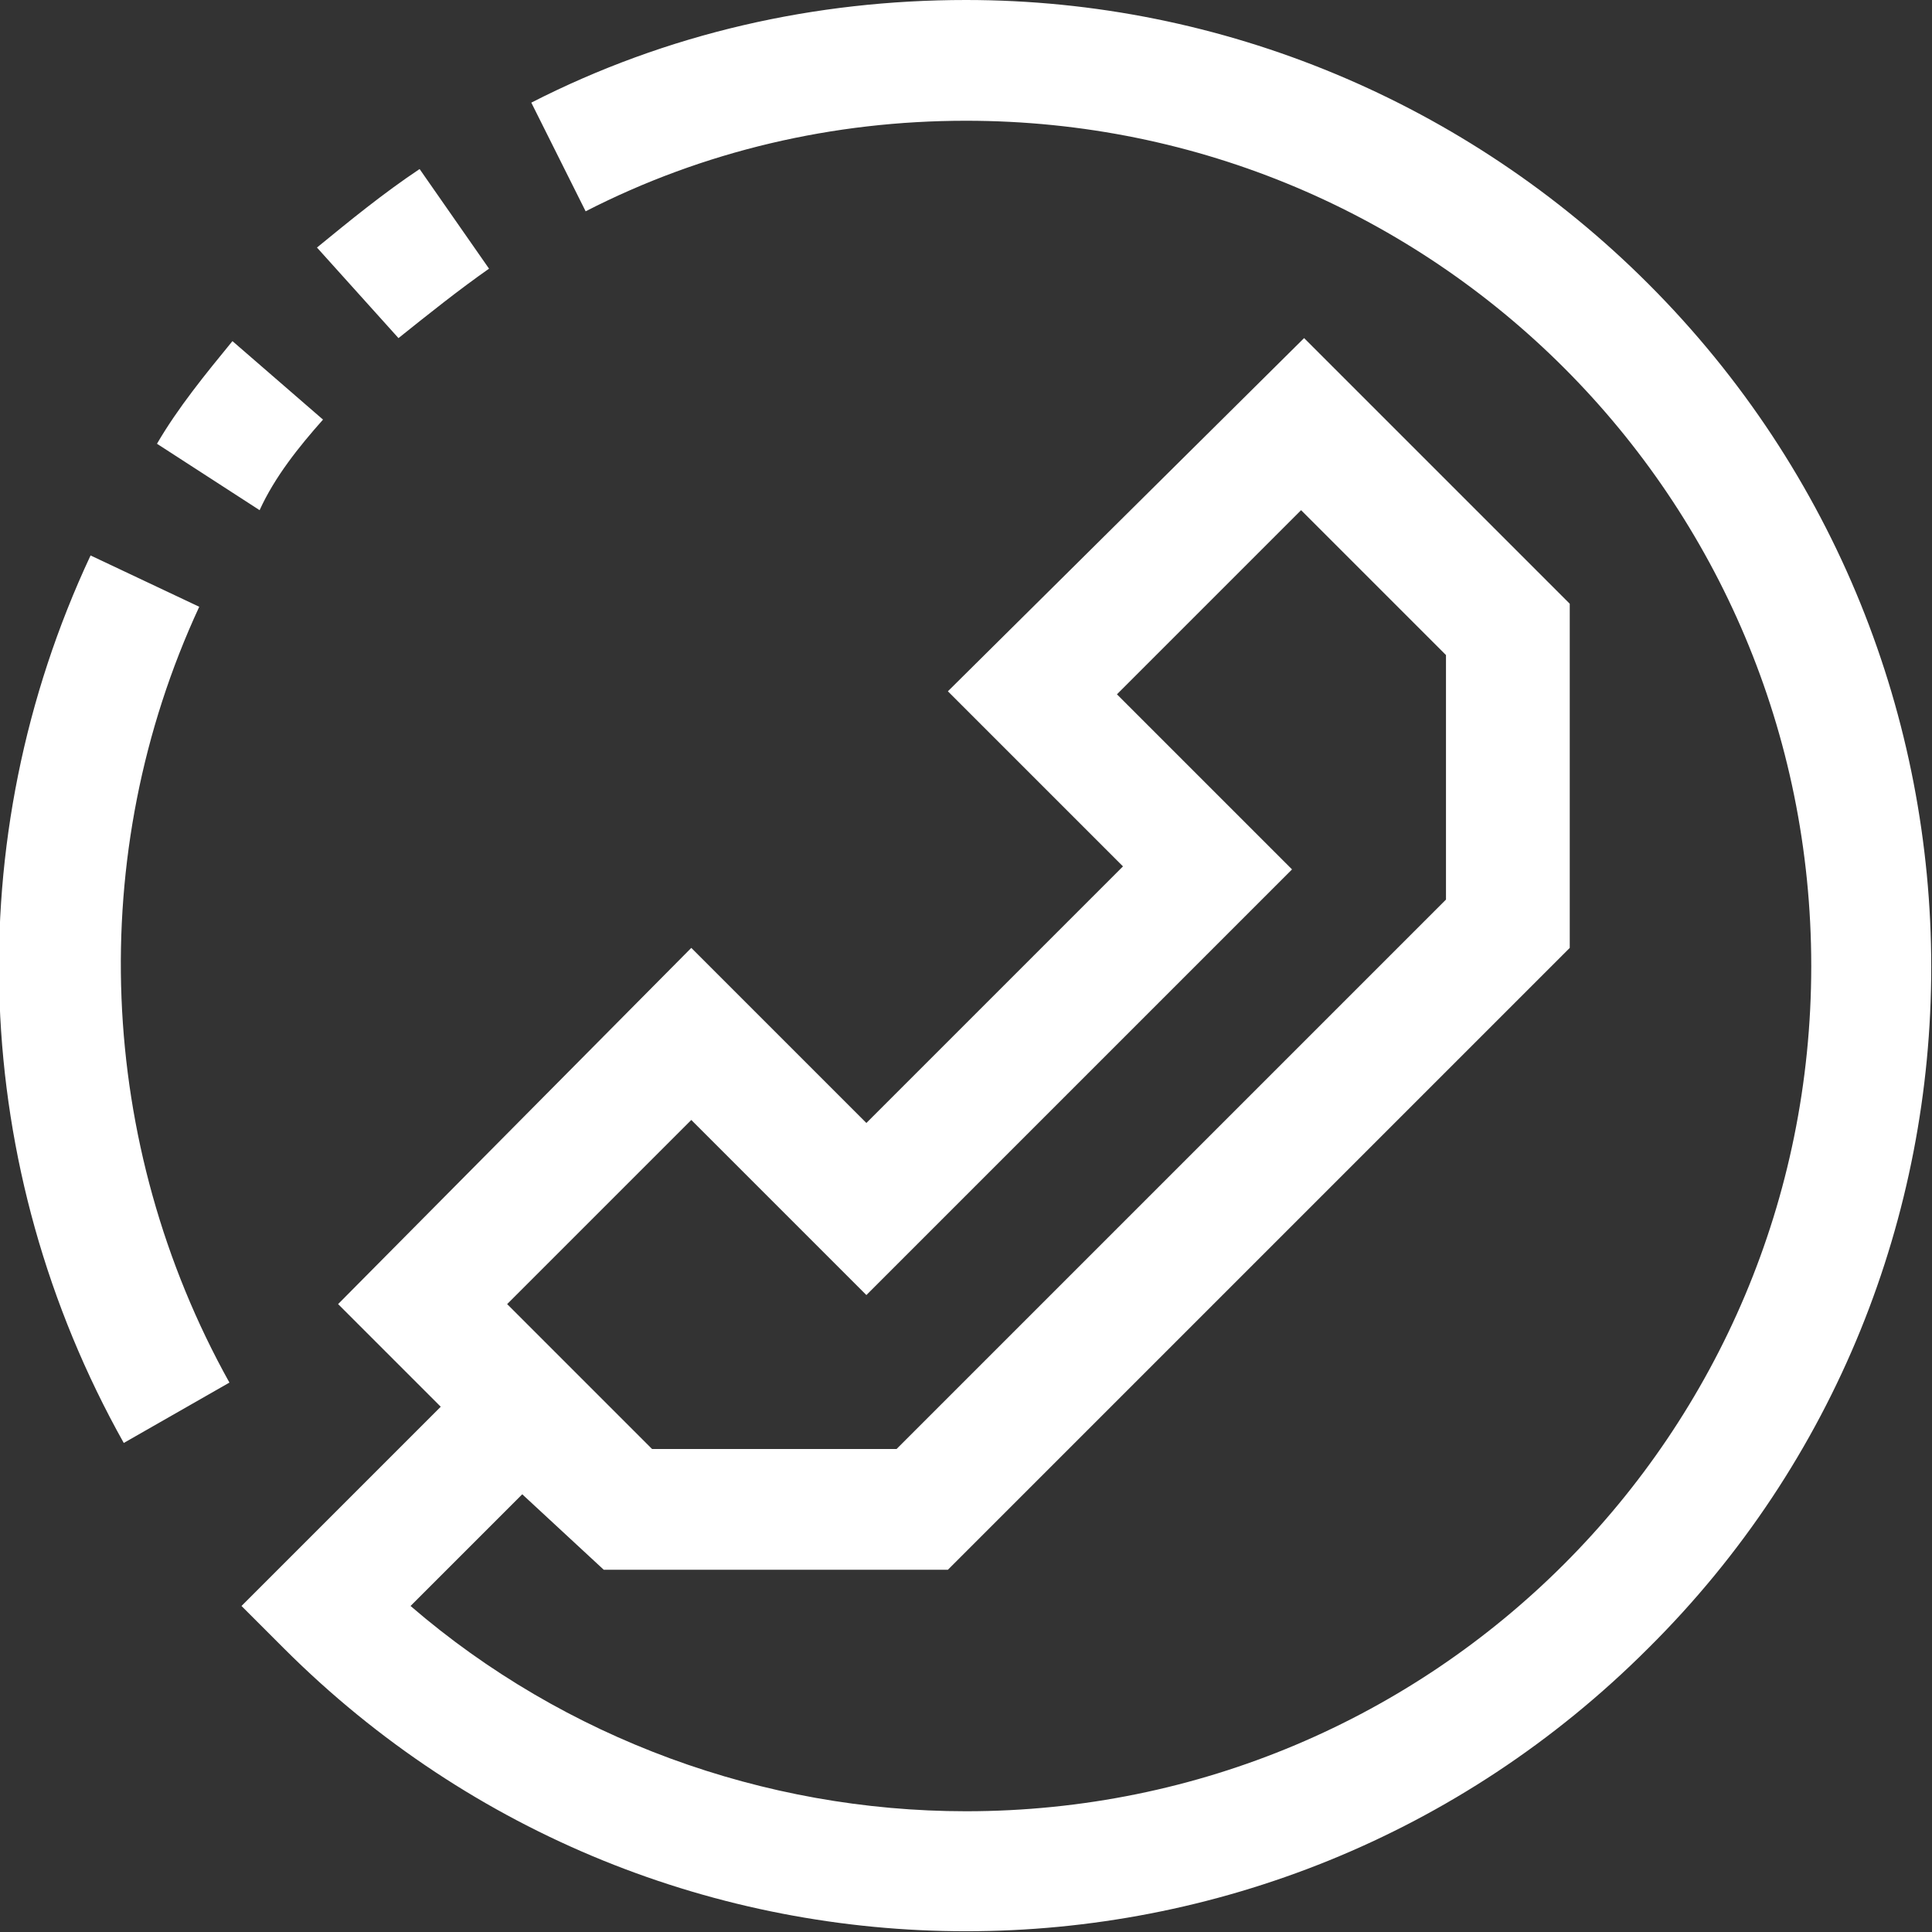
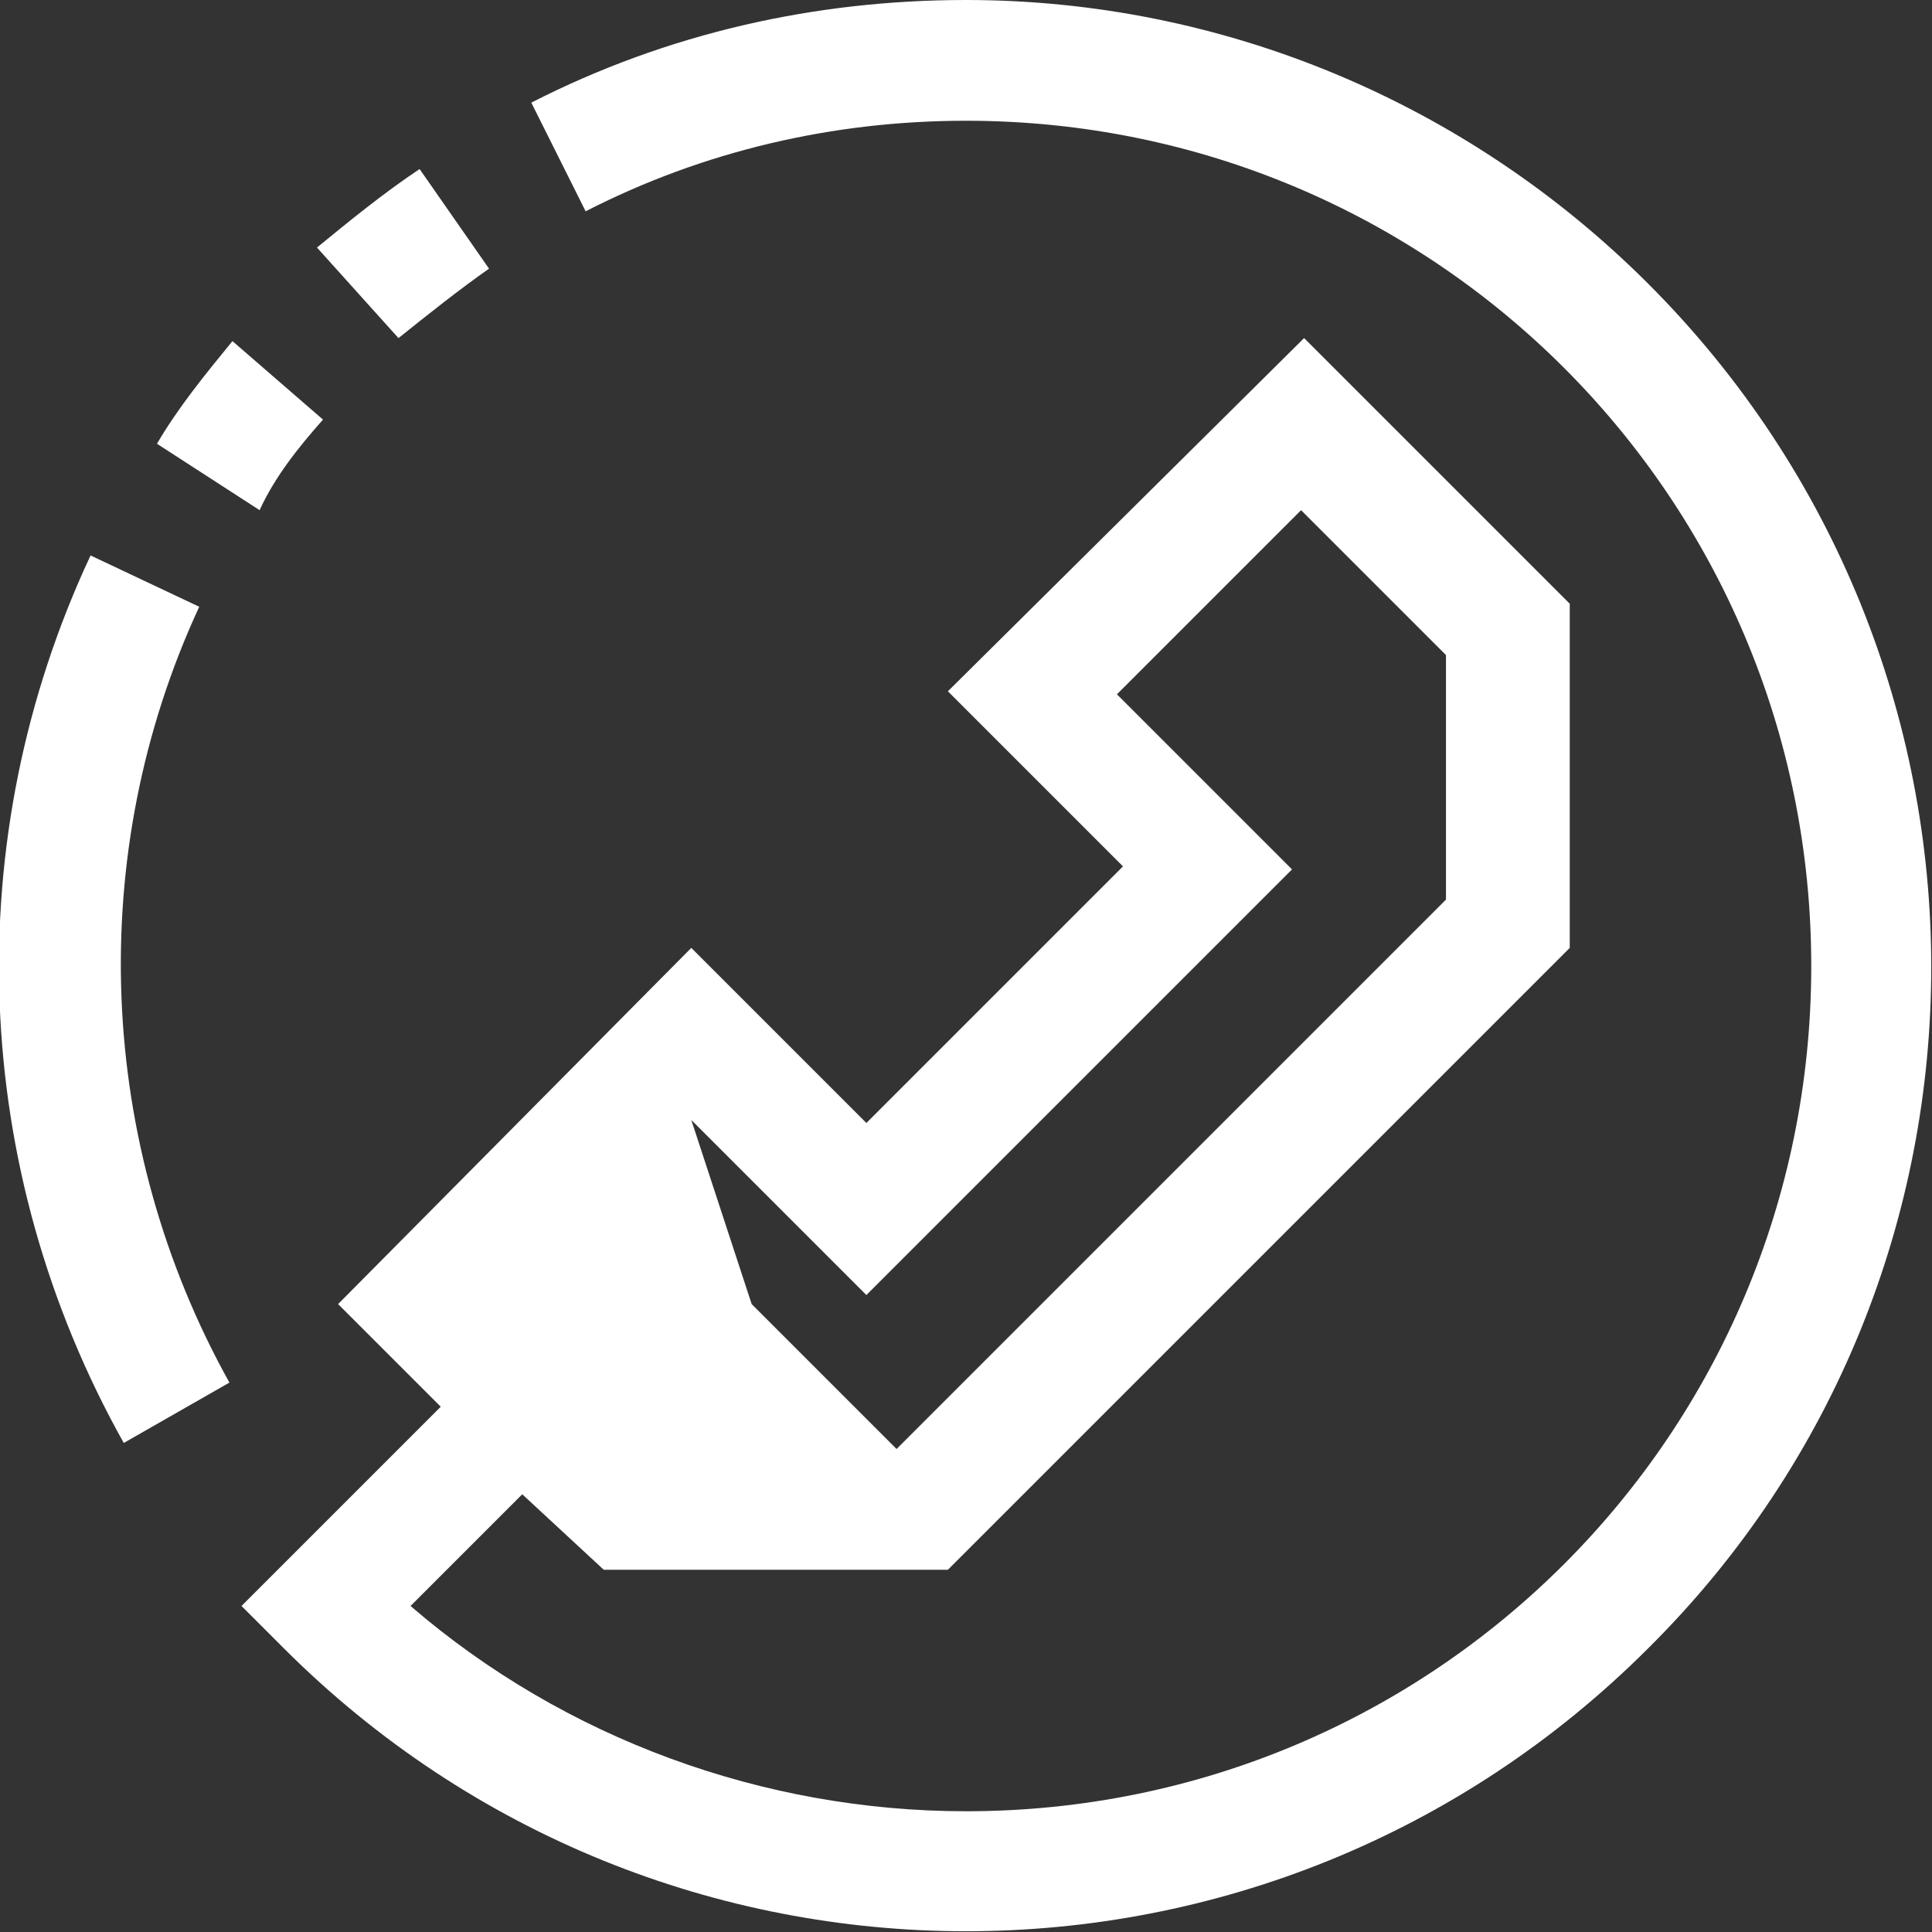
<svg xmlns="http://www.w3.org/2000/svg" version="1.1" id="Layer_1" x="0px" y="0px" viewBox="0 0 64 64" style="enable-background:new 0 0 64 64;" xml:space="preserve">
  <rect x="0" y="0" width="64" height="64" fill="#333333" stroke="none" />
  <style type="text/css">
	.st0{fill:#FFFFFF;}
</style>
  <g>
    <g>
-       <path class="st0" d="M10.7,13.9l-3-2.6c-0.9,1.1-1.8,2.2-2.5,3.4l3.4,2.2C9.1,15.8,9.9,14.8,10.7,13.9z M16.2,8.9l-2.3-3.3    c-1.2,0.8-2.3,1.7-3.4,2.6l2.7,3C14.2,10.4,15.2,9.6,16.2,8.9z M54.6,9.4C48.6,3.4,40.5,0,32,0c-5,0-9.9,1.1-14.4,3.4L19.4,7    c3.9-2,8.2-3,12.6-3c15.5,0,28,12.5,28,28c0,15.5-12.5,28-28,28c-6.7,0-13.3-2.4-18.4-6.8l3.7-3.7L20,52h11.4L52,31.4V20l-8.8-8.8    L31.4,22.9l5.8,5.8l-8.5,8.5l-5.8-5.8L11.2,43.2l3.4,3.4L8,53.2l1.4,1.4c12.5,12.5,32.7,12.5,45.2,0C67.1,42.2,67.1,21.9,54.6,9.4    z M22.9,37.1l5.8,5.8l14.1-14.1l-5.8-5.8l6.1-6.1l4.8,4.8v8.1L29.7,48h-8.1l-4.8-4.8L22.9,37.1z M6.6,20.1L6.6,20.1L3,18.4    c-4.4,9.4-4,20.3,1.1,29.4l3.5-2C3.2,37.9,2.8,28.3,6.6,20.1z" />
+       <path class="st0" d="M10.7,13.9l-3-2.6c-0.9,1.1-1.8,2.2-2.5,3.4l3.4,2.2C9.1,15.8,9.9,14.8,10.7,13.9z M16.2,8.9l-2.3-3.3    c-1.2,0.8-2.3,1.7-3.4,2.6l2.7,3C14.2,10.4,15.2,9.6,16.2,8.9z M54.6,9.4C48.6,3.4,40.5,0,32,0c-5,0-9.9,1.1-14.4,3.4L19.4,7    c3.9-2,8.2-3,12.6-3c15.5,0,28,12.5,28,28c0,15.5-12.5,28-28,28c-6.7,0-13.3-2.4-18.4-6.8l3.7-3.7L20,52h11.4L52,31.4V20l-8.8-8.8    L31.4,22.9l5.8,5.8l-8.5,8.5l-5.8-5.8L11.2,43.2l3.4,3.4L8,53.2l1.4,1.4c12.5,12.5,32.7,12.5,45.2,0C67.1,42.2,67.1,21.9,54.6,9.4    z M22.9,37.1l5.8,5.8l14.1-14.1l-5.8-5.8l6.1-6.1l4.8,4.8v8.1L29.7,48l-4.8-4.8L22.9,37.1z M6.6,20.1L6.6,20.1L3,18.4    c-4.4,9.4-4,20.3,1.1,29.4l3.5-2C3.2,37.9,2.8,28.3,6.6,20.1z" />
    </g>
  </g>
</svg>